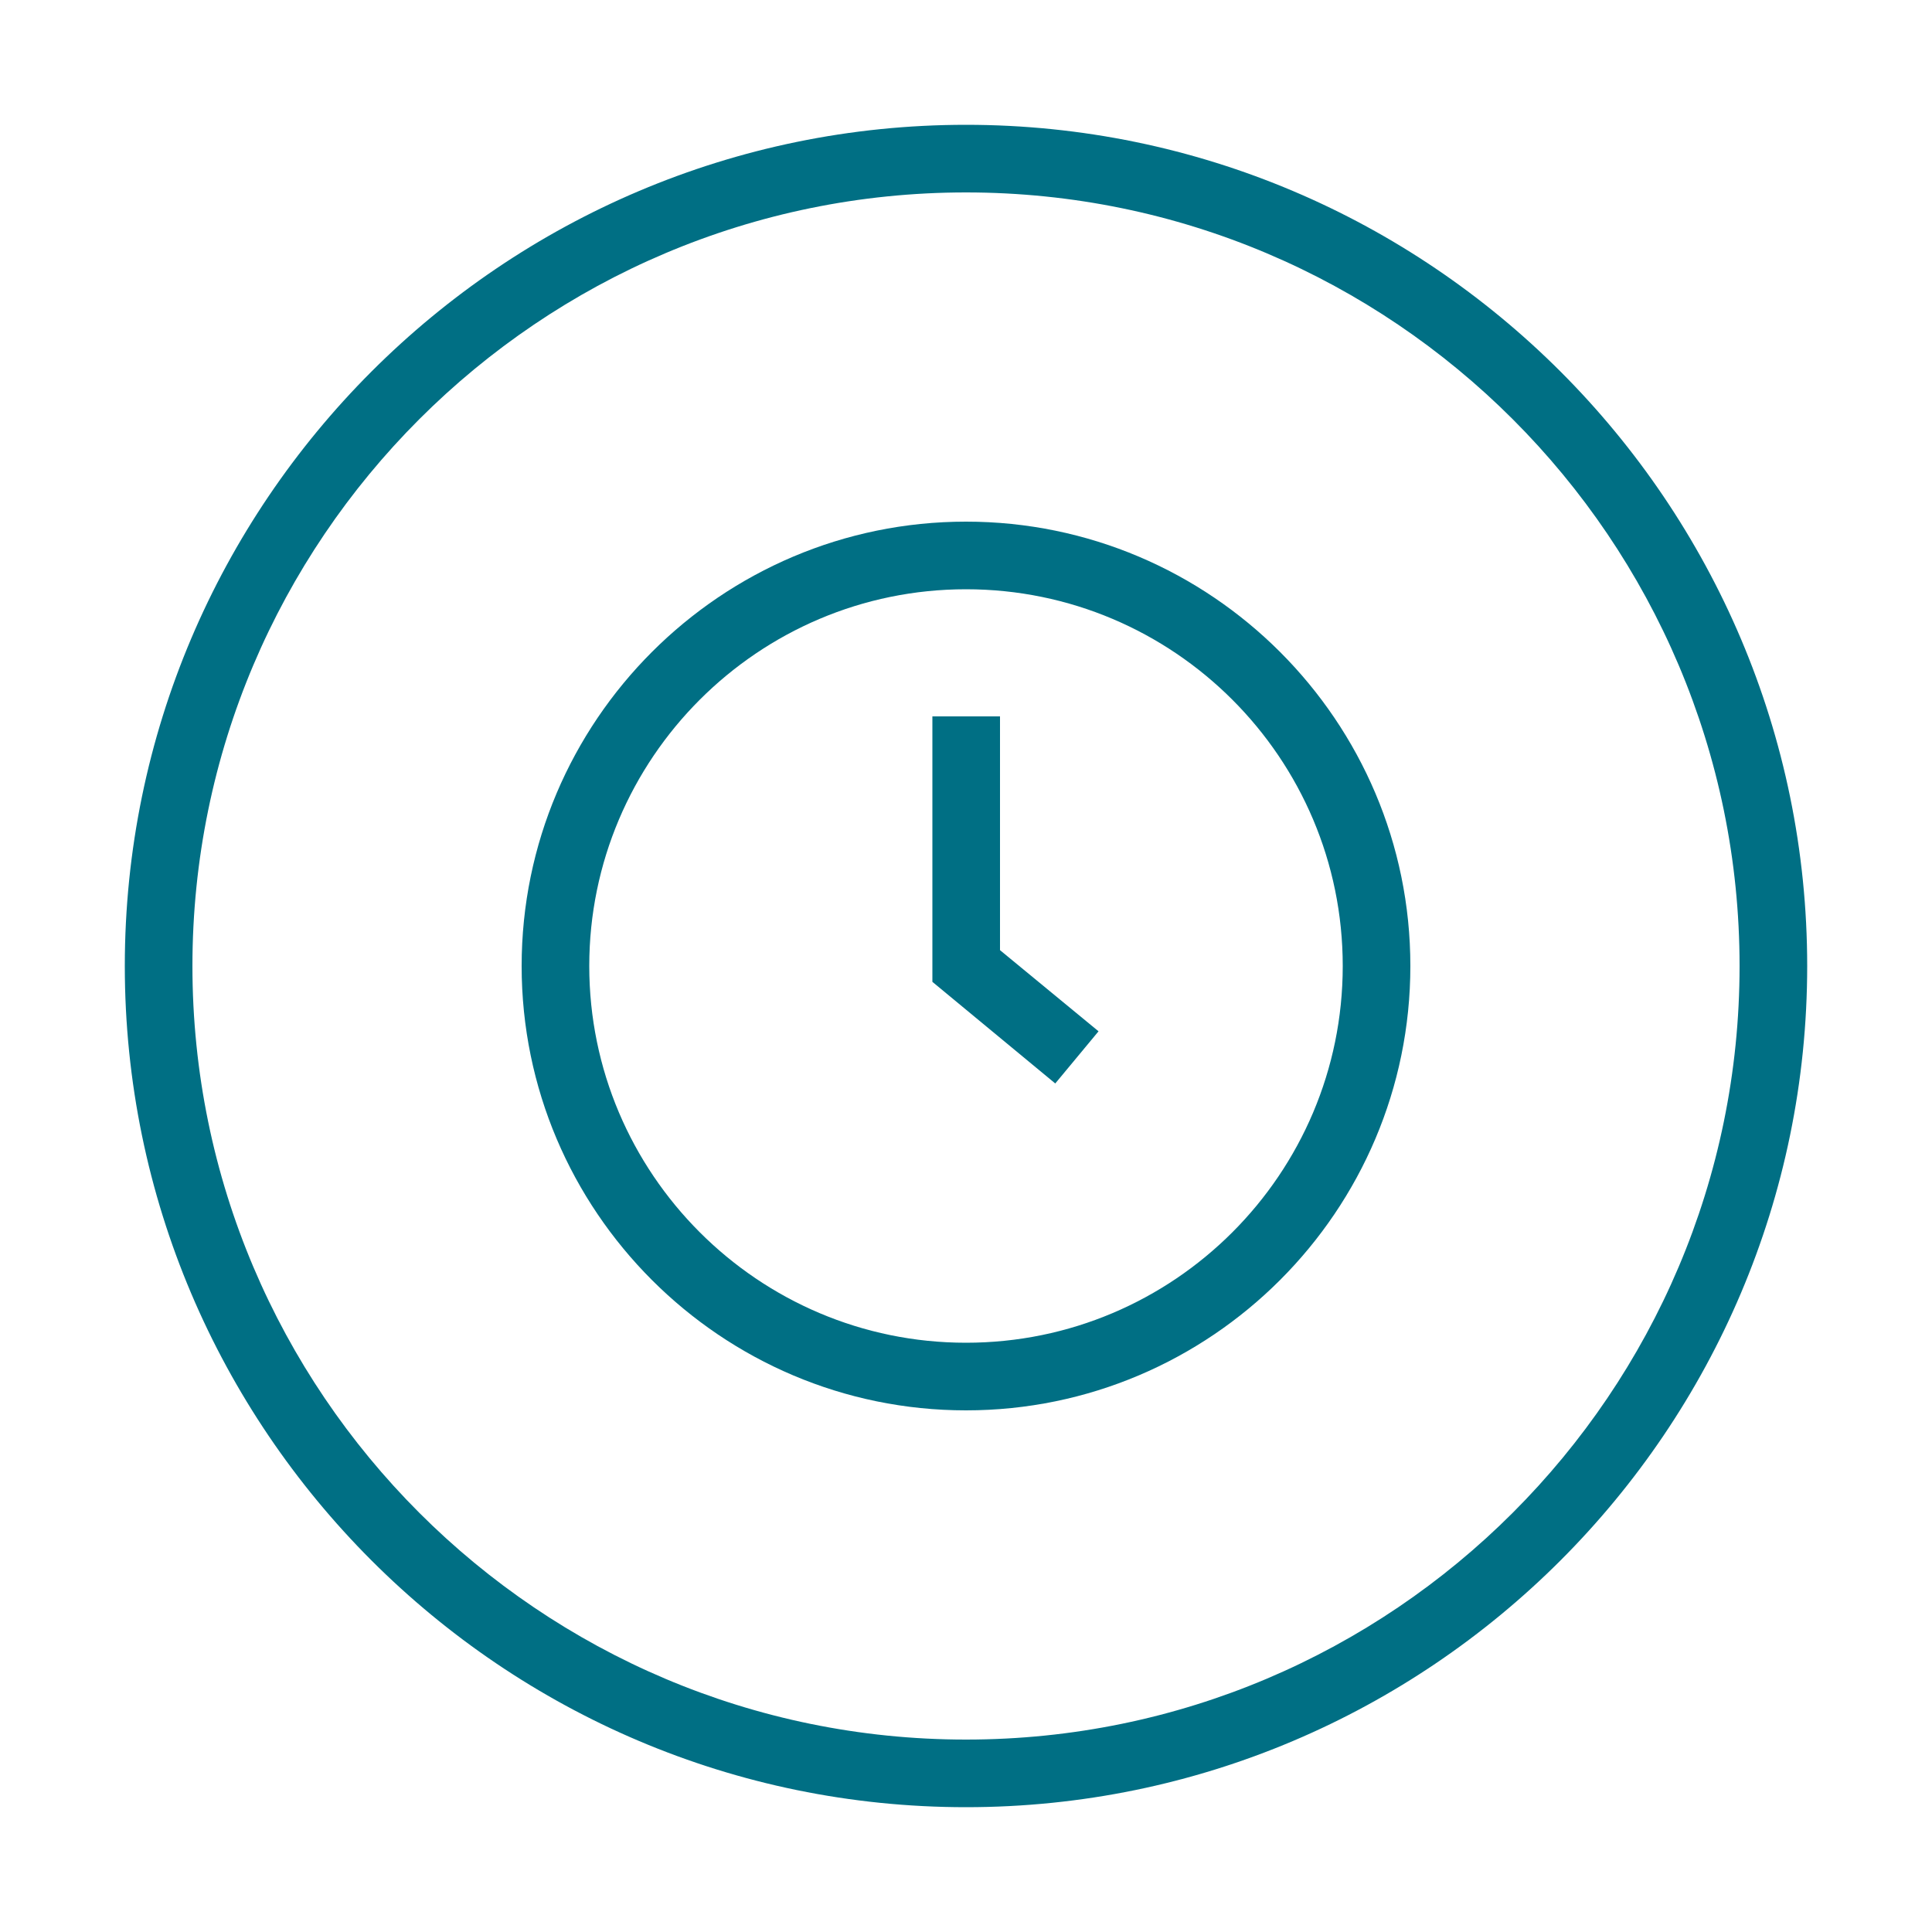
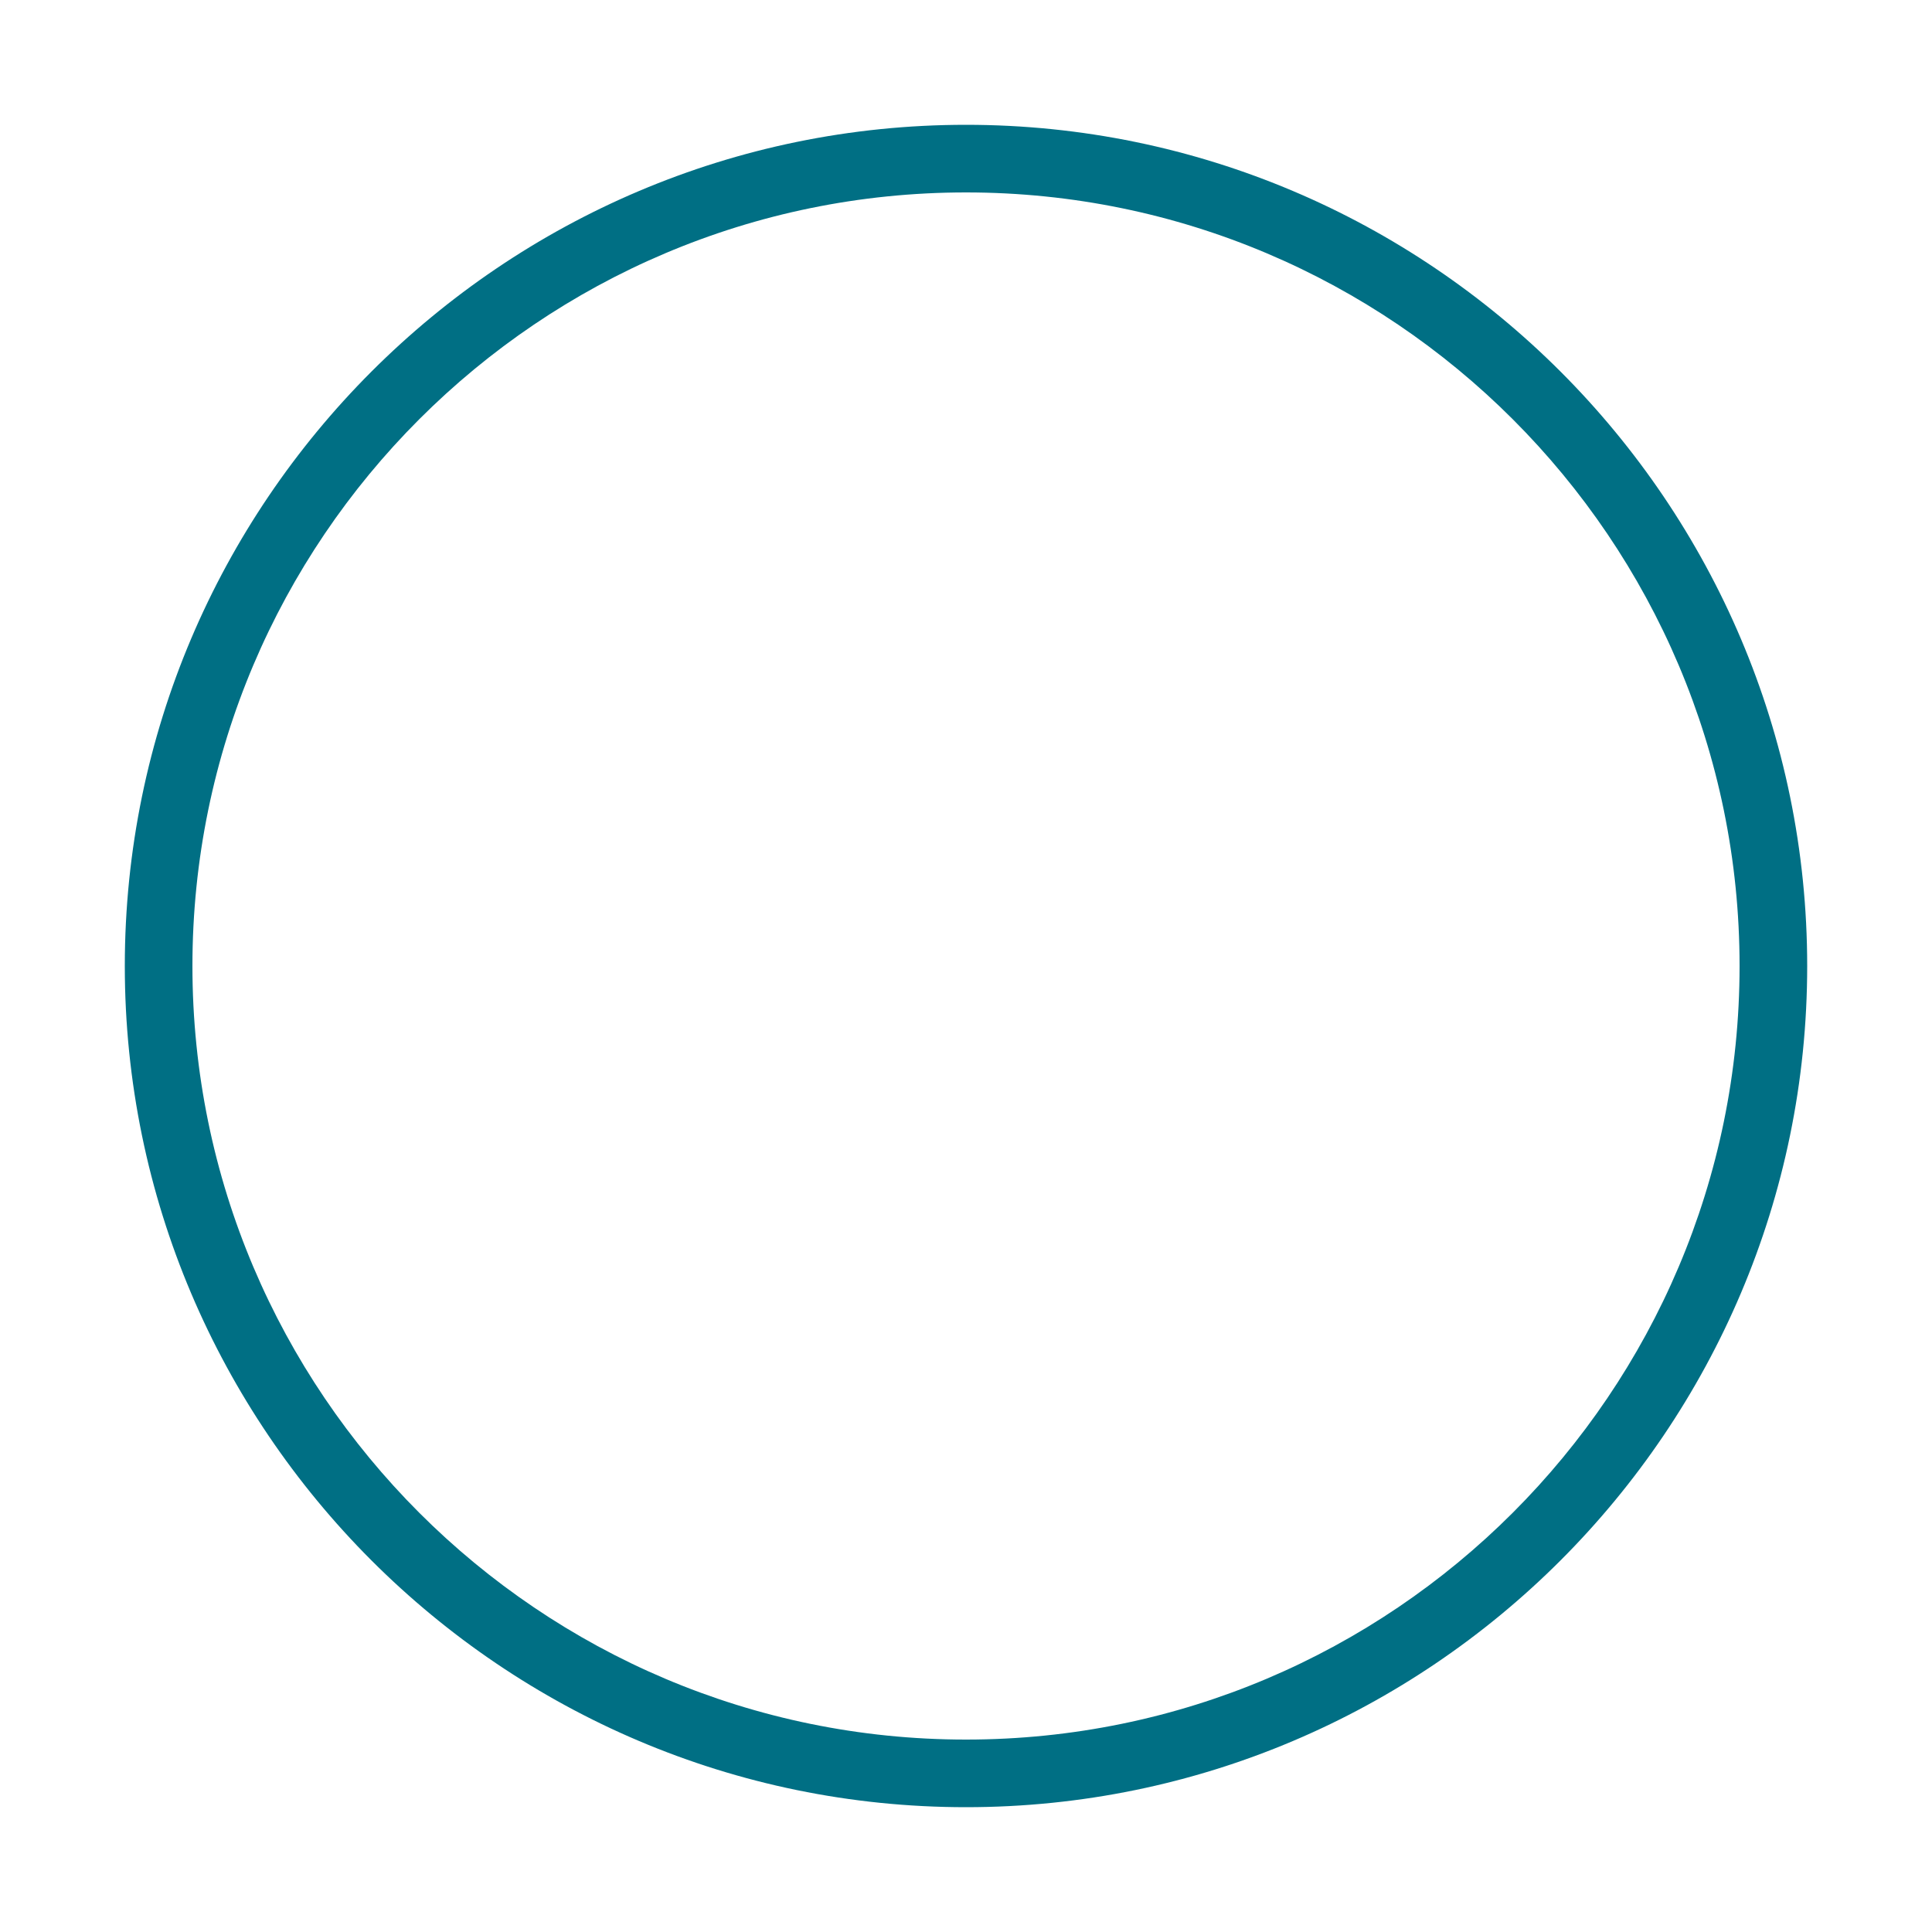
<svg xmlns="http://www.w3.org/2000/svg" id="Layer_1" data-name="Layer 1" viewBox="0 0 50 50">
  <defs>
    <style>
      .cls-1 {
        fill: none;
      }

      .cls-2 {
        fill: #006f84;
      }
    </style>
  </defs>
  <g id="Group_360" data-name="Group 360">
    <g id="Ellipse_144" data-name="Ellipse 144">
      <circle class="cls-1" cx="25" cy="25" r="21.77" />
      <path class="cls-2" d="M25,46.77c-12,0-21.77-9.77-21.77-21.77S13,3.23,25,3.23s21.77,9.77,21.77,21.77-9.77,21.77-21.77,21.77Zm0-41.79C13.96,4.98,4.98,13.96,4.98,25s8.98,20.02,20.02,20.02,20.02-8.98,20.02-20.02S36.04,4.98,25,4.98Z" />
    </g>
    <g id="Ellipse_145" data-name="Ellipse 145">
      <circle class="cls-1" cx="25" cy="25" r="11.5" />
-       <path class="cls-2" d="M25,36.5c-6.34,0-11.5-5.16-11.5-11.5s5.16-11.5,11.5-11.5,11.5,5.16,11.5,11.5-5.16,11.5-11.5,11.5Zm0-21.25c-5.38,0-9.75,4.38-9.75,9.75s4.37,9.75,9.75,9.75,9.75-4.37,9.75-9.75-4.37-9.75-9.75-9.75Z" />
    </g>
-     <polygon class="cls-2" points="27.31 28.04 24.13 25.41 24.13 18.54 25.88 18.54 25.88 24.59 28.43 26.69 27.31 28.04" />
  </g>
</svg>